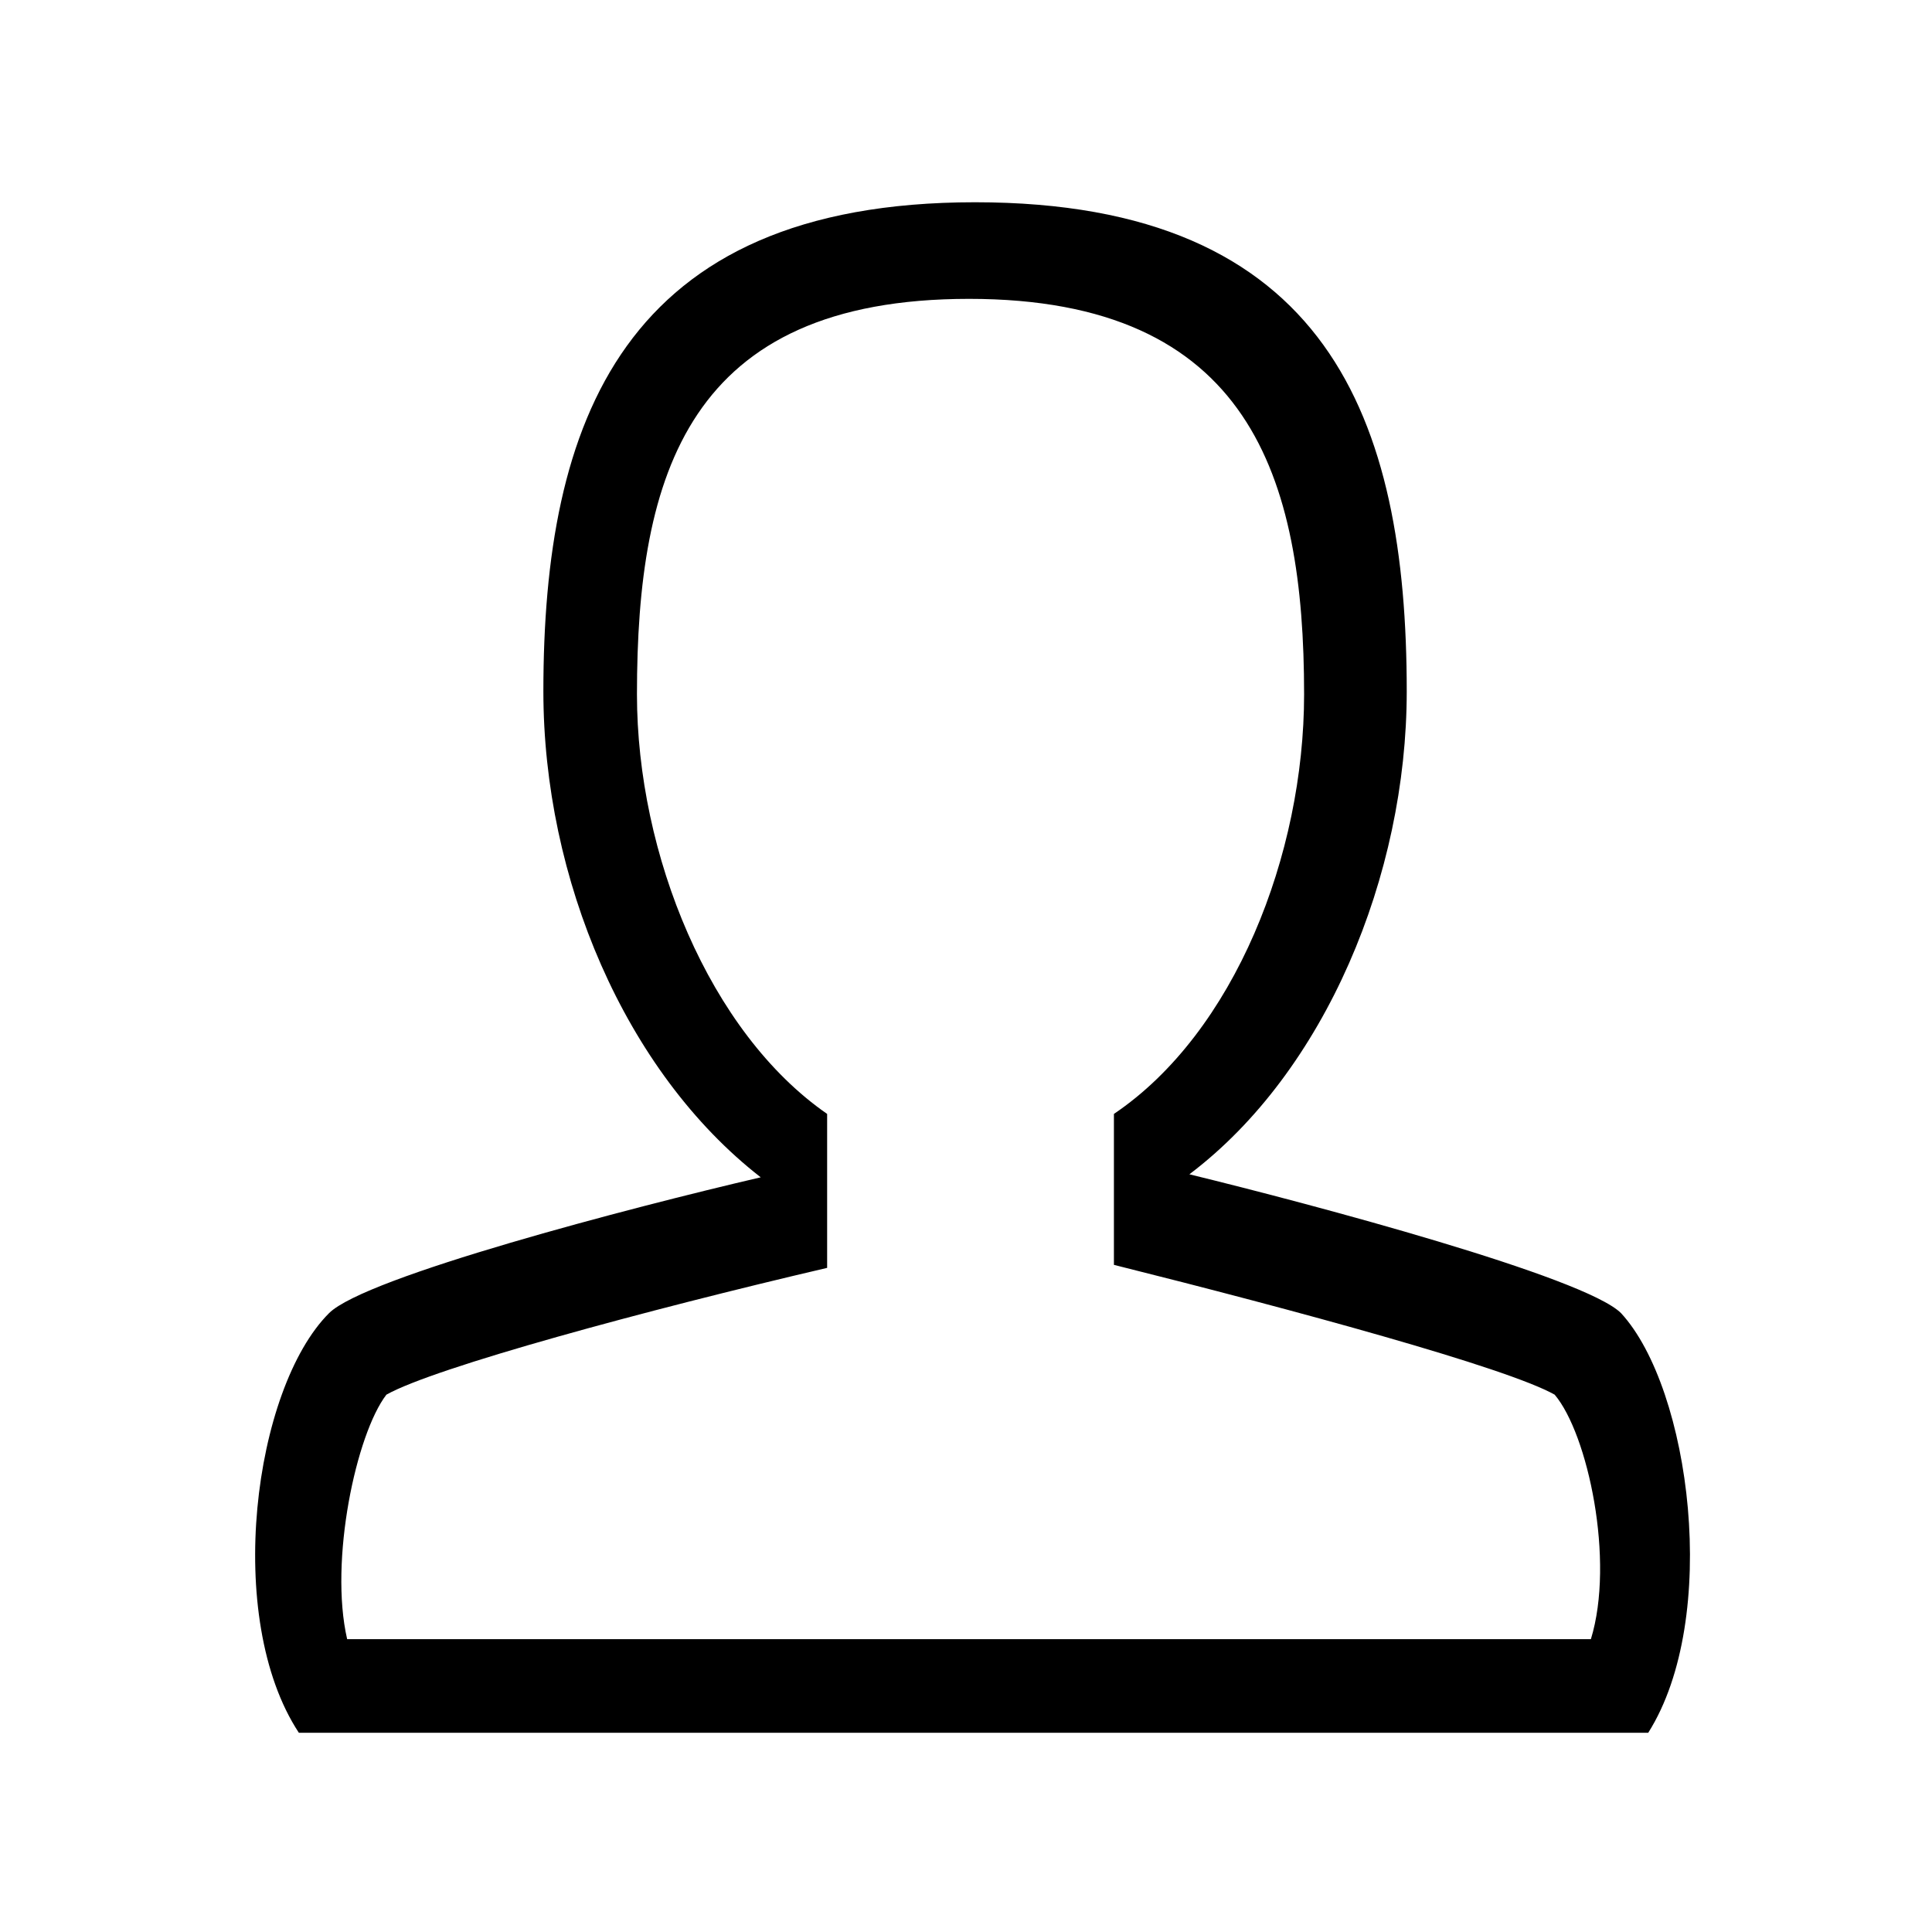
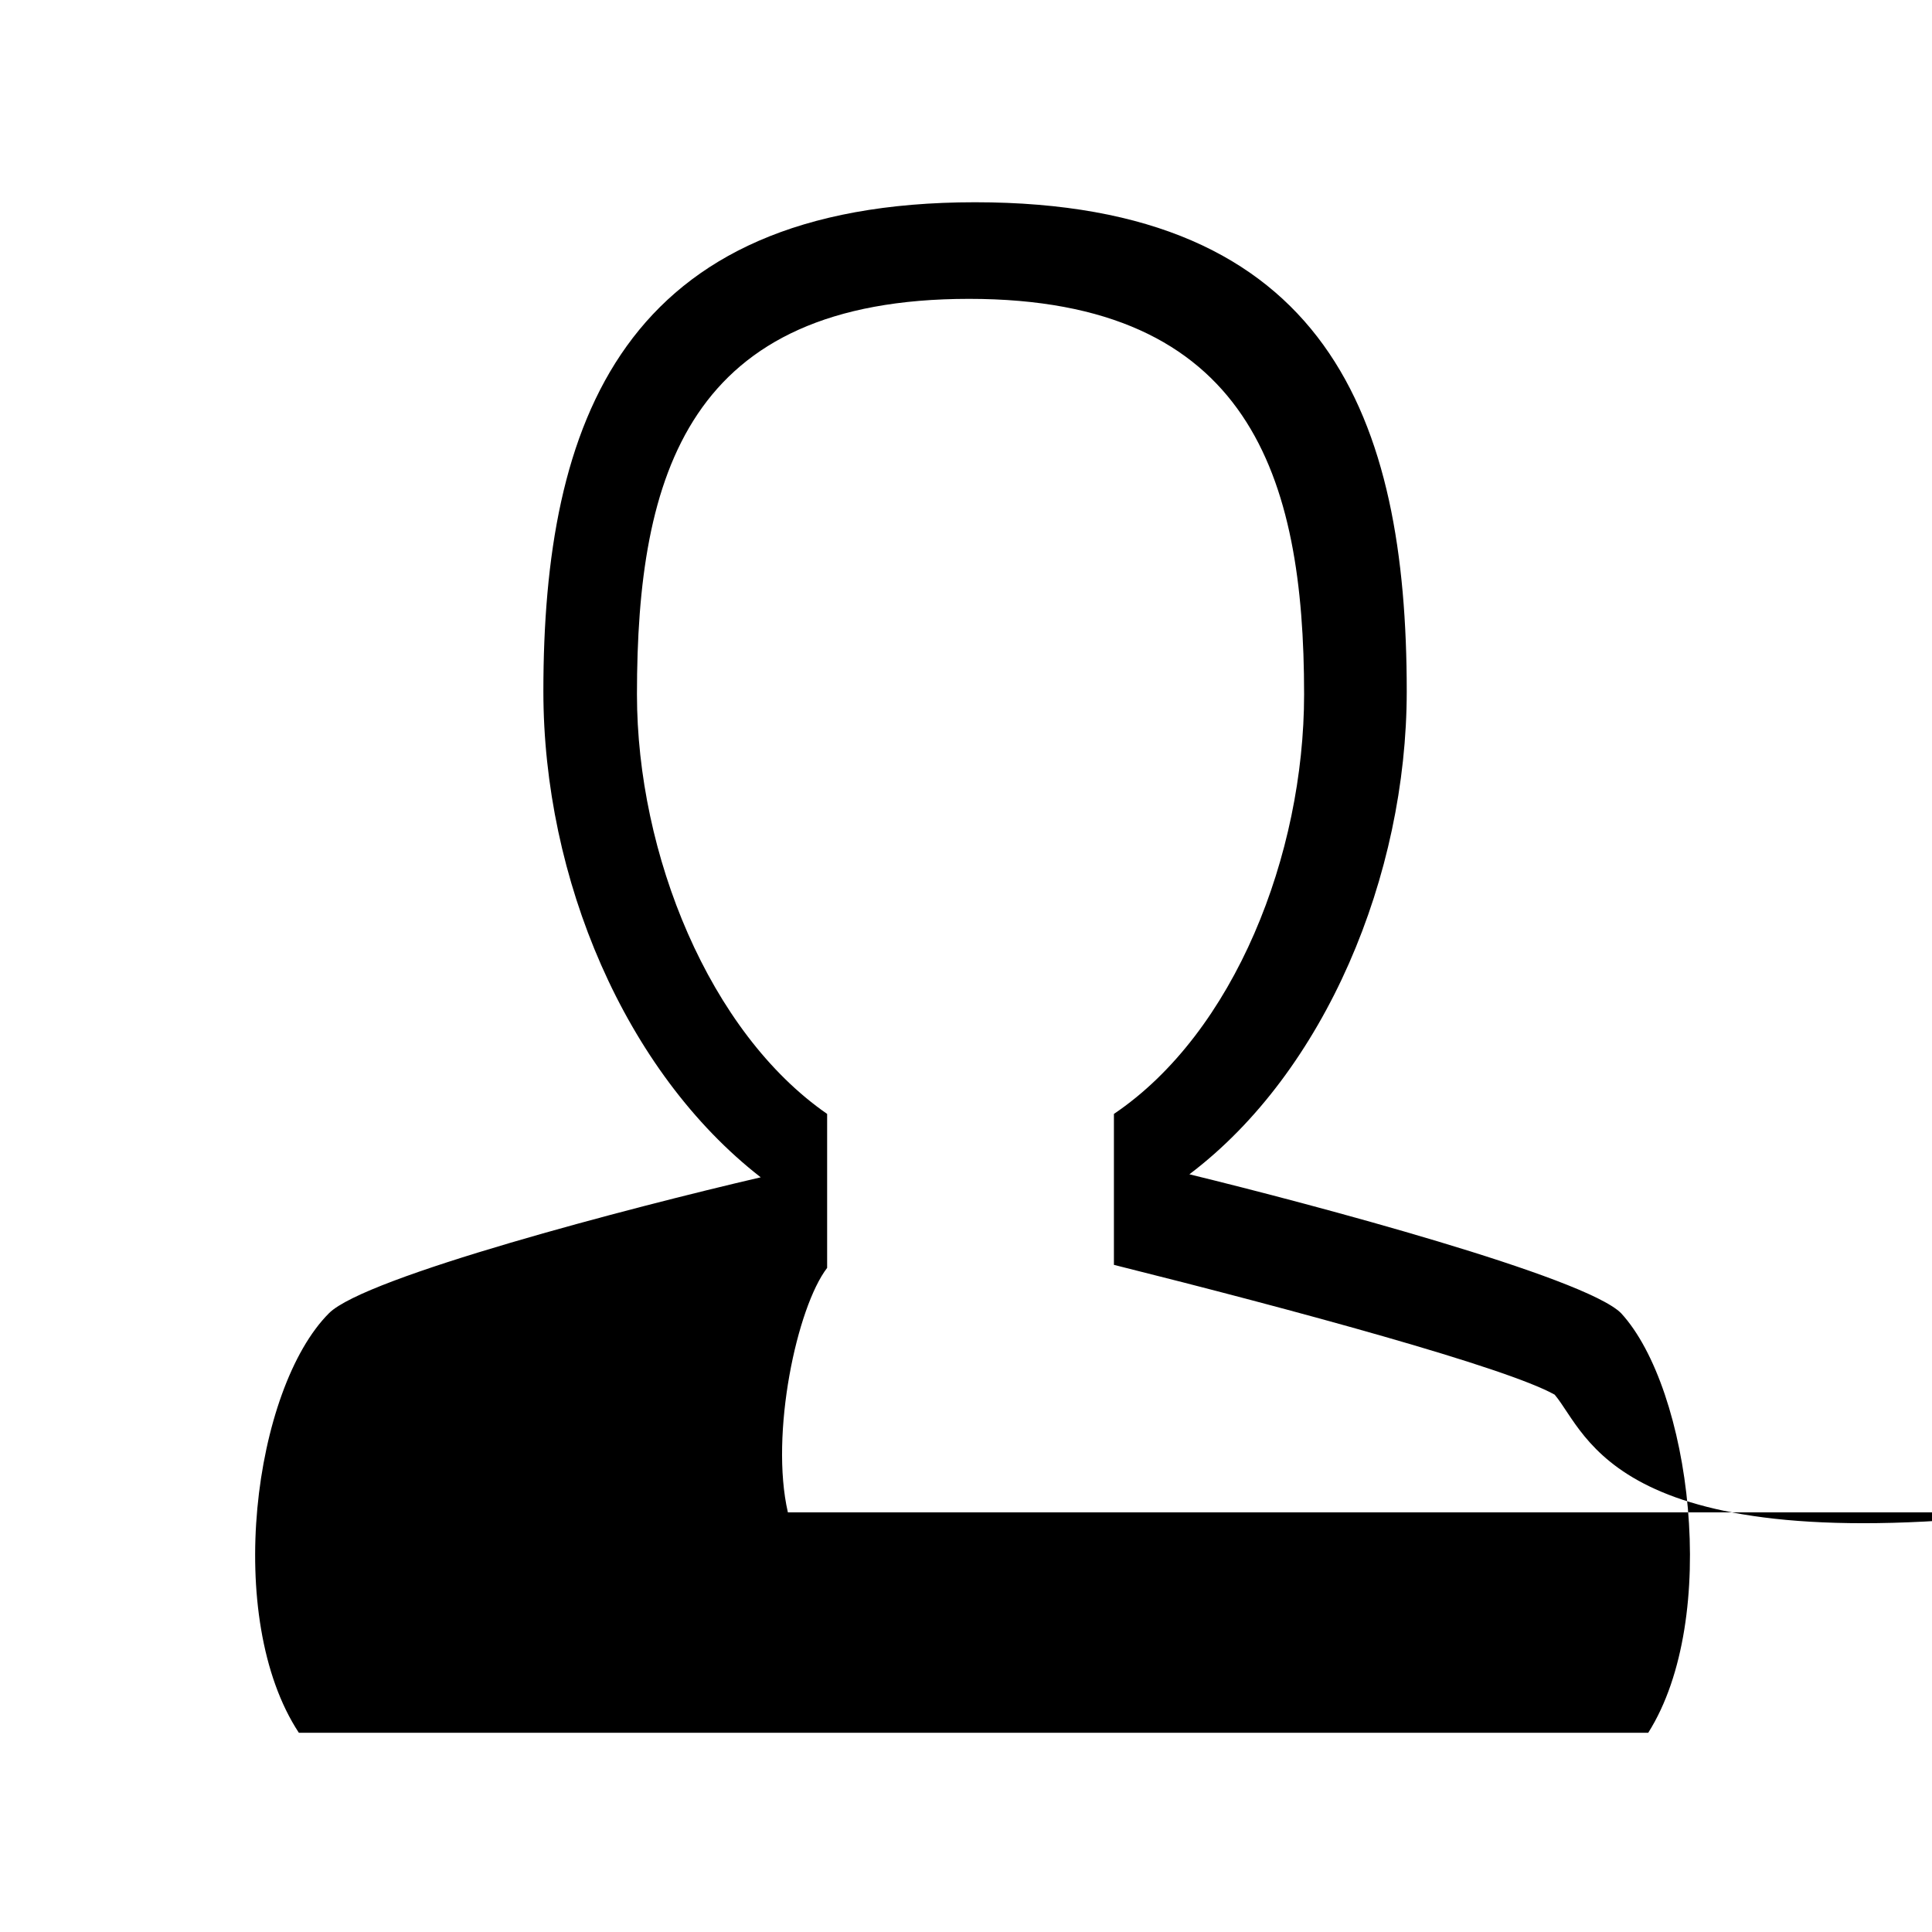
<svg xmlns="http://www.w3.org/2000/svg" version="1.1" baseProfile="tiny" id="Layer_1" x="0px" y="0px" viewBox="0 0 64 64" overflow="visible" xml:space="preserve">
  <g>
-     <path d="M54.6,57.4H9.9c-2.5-3.8-1.5-11.4,1-13.9c1.2-1.2,10-3.5,14.3-4.5c-4.5-3.5-7.2-9.9-7.2-16.1c0-8.9,2.6-16.2,14.3-16.2   c11.7,0,14.3,7.2,14.3,16.2c0,6.1-2.7,12.6-7.2,16c4.1,1,13.1,3.4,14.3,4.6C56,46,57,53.6,54.6,57.4z M51.5,46.2   c-1.6-0.9-8.6-2.8-14.6-4.3v-5c4-2.7,6.3-8.6,6.3-13.9c0-7.2-1.8-13.1-11.1-13.1S21.1,15.7,21.1,23c0,5.3,2.4,11.2,6.3,13.9V42   c-6,1.4-13,3.3-14.6,4.2c-1,1.3-1.9,5.5-1.3,8.1h41.2C53.5,51.7,52.6,47.5,51.5,46.2z" />
+     <path d="M54.6,57.4H9.9c-2.5-3.8-1.5-11.4,1-13.9c1.2-1.2,10-3.5,14.3-4.5c-4.5-3.5-7.2-9.9-7.2-16.1c0-8.9,2.6-16.2,14.3-16.2   c11.7,0,14.3,7.2,14.3,16.2c0,6.1-2.7,12.6-7.2,16c4.1,1,13.1,3.4,14.3,4.6C56,46,57,53.6,54.6,57.4z M51.5,46.2   c-1.6-0.9-8.6-2.8-14.6-4.3v-5c4-2.7,6.3-8.6,6.3-13.9c0-7.2-1.8-13.1-11.1-13.1S21.1,15.7,21.1,23c0,5.3,2.4,11.2,6.3,13.9V42   c-1,1.3-1.9,5.5-1.3,8.1h41.2C53.5,51.7,52.6,47.5,51.5,46.2z" />
  </g>
</svg>